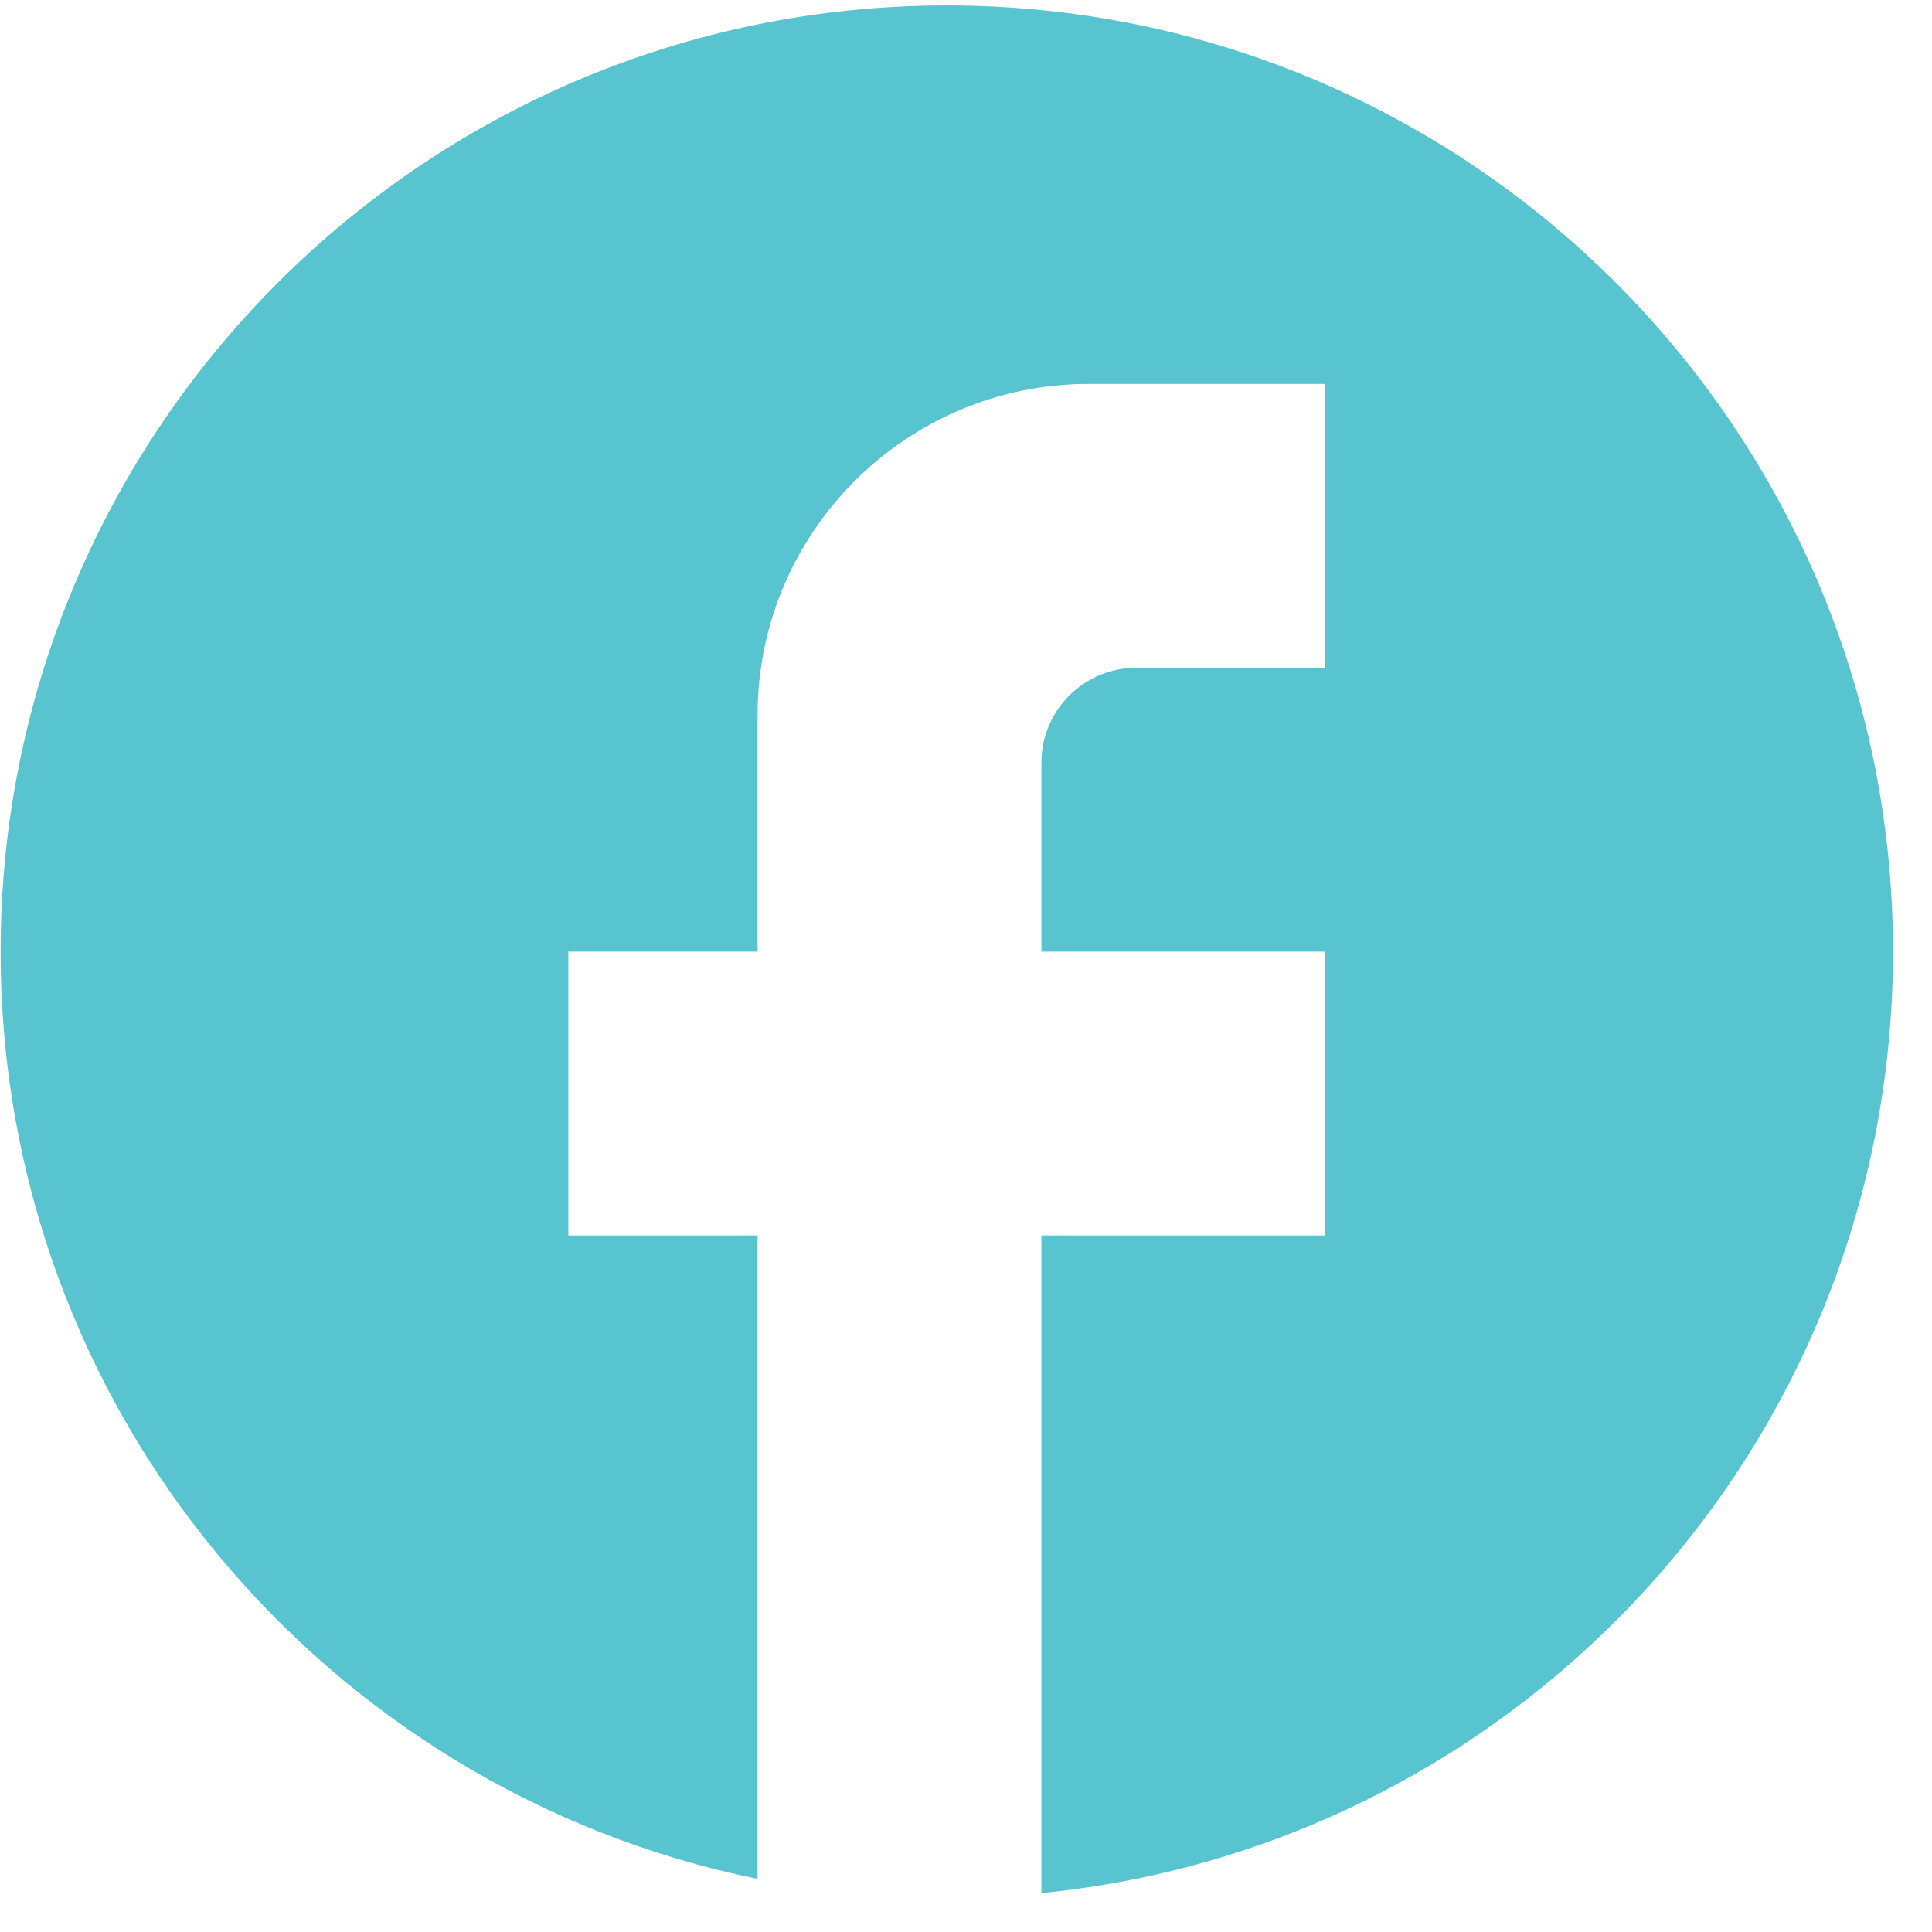
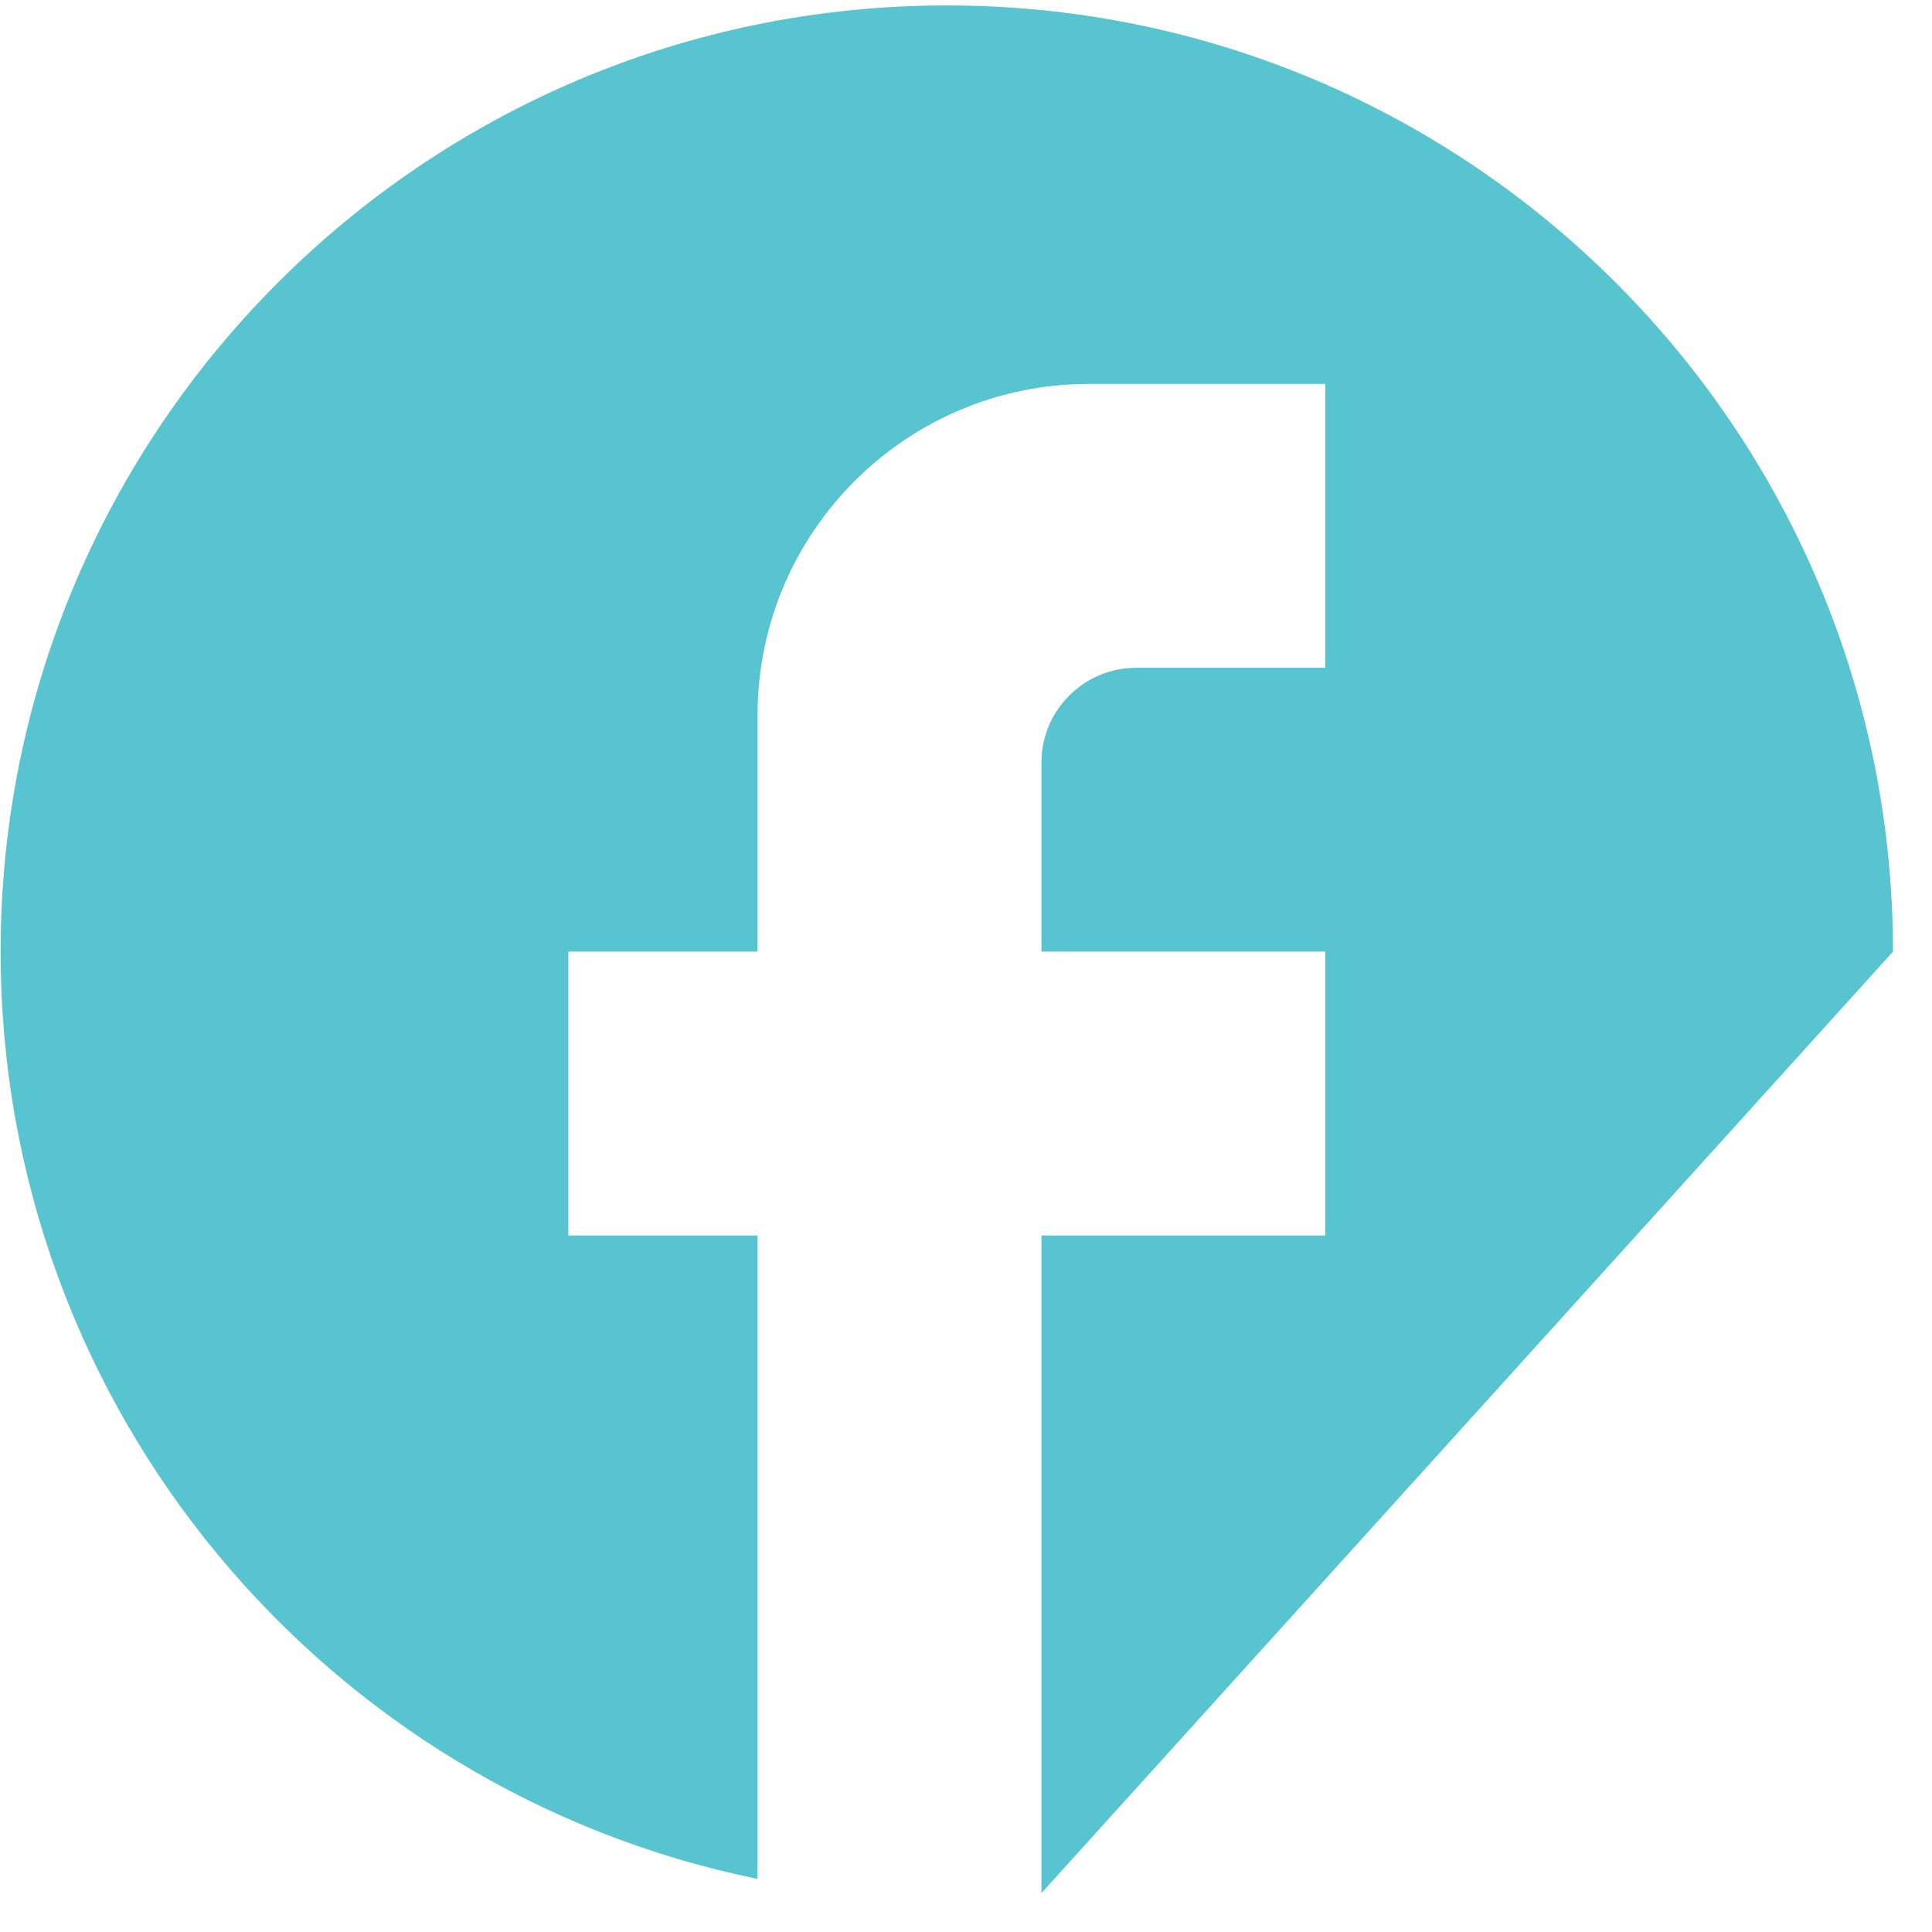
<svg xmlns="http://www.w3.org/2000/svg" width="43" height="43" viewBox="0 0 43 43" fill="none">
-   <path d="M42.132 21.18C42.132 9.556 32.698 0.121 21.073 0.121C9.448 0.121 0.014 9.556 0.014 21.18C0.014 31.373 7.258 39.86 16.861 41.818V27.498H12.649V21.18H16.861V15.915C16.861 11.851 20.167 8.545 24.232 8.545H29.497V14.863H25.285C24.127 14.863 23.179 15.81 23.179 16.968V21.18H29.497V27.498H23.179V42.134C33.814 41.081 42.132 32.11 42.132 21.18Z" fill="#57C4CF" />
+   <path d="M42.132 21.18C42.132 9.556 32.698 0.121 21.073 0.121C9.448 0.121 0.014 9.556 0.014 21.18C0.014 31.373 7.258 39.86 16.861 41.818V27.498H12.649V21.18H16.861V15.915C16.861 11.851 20.167 8.545 24.232 8.545H29.497V14.863H25.285C24.127 14.863 23.179 15.81 23.179 16.968V21.18H29.497V27.498H23.179V42.134Z" fill="#57C4CF" />
</svg>